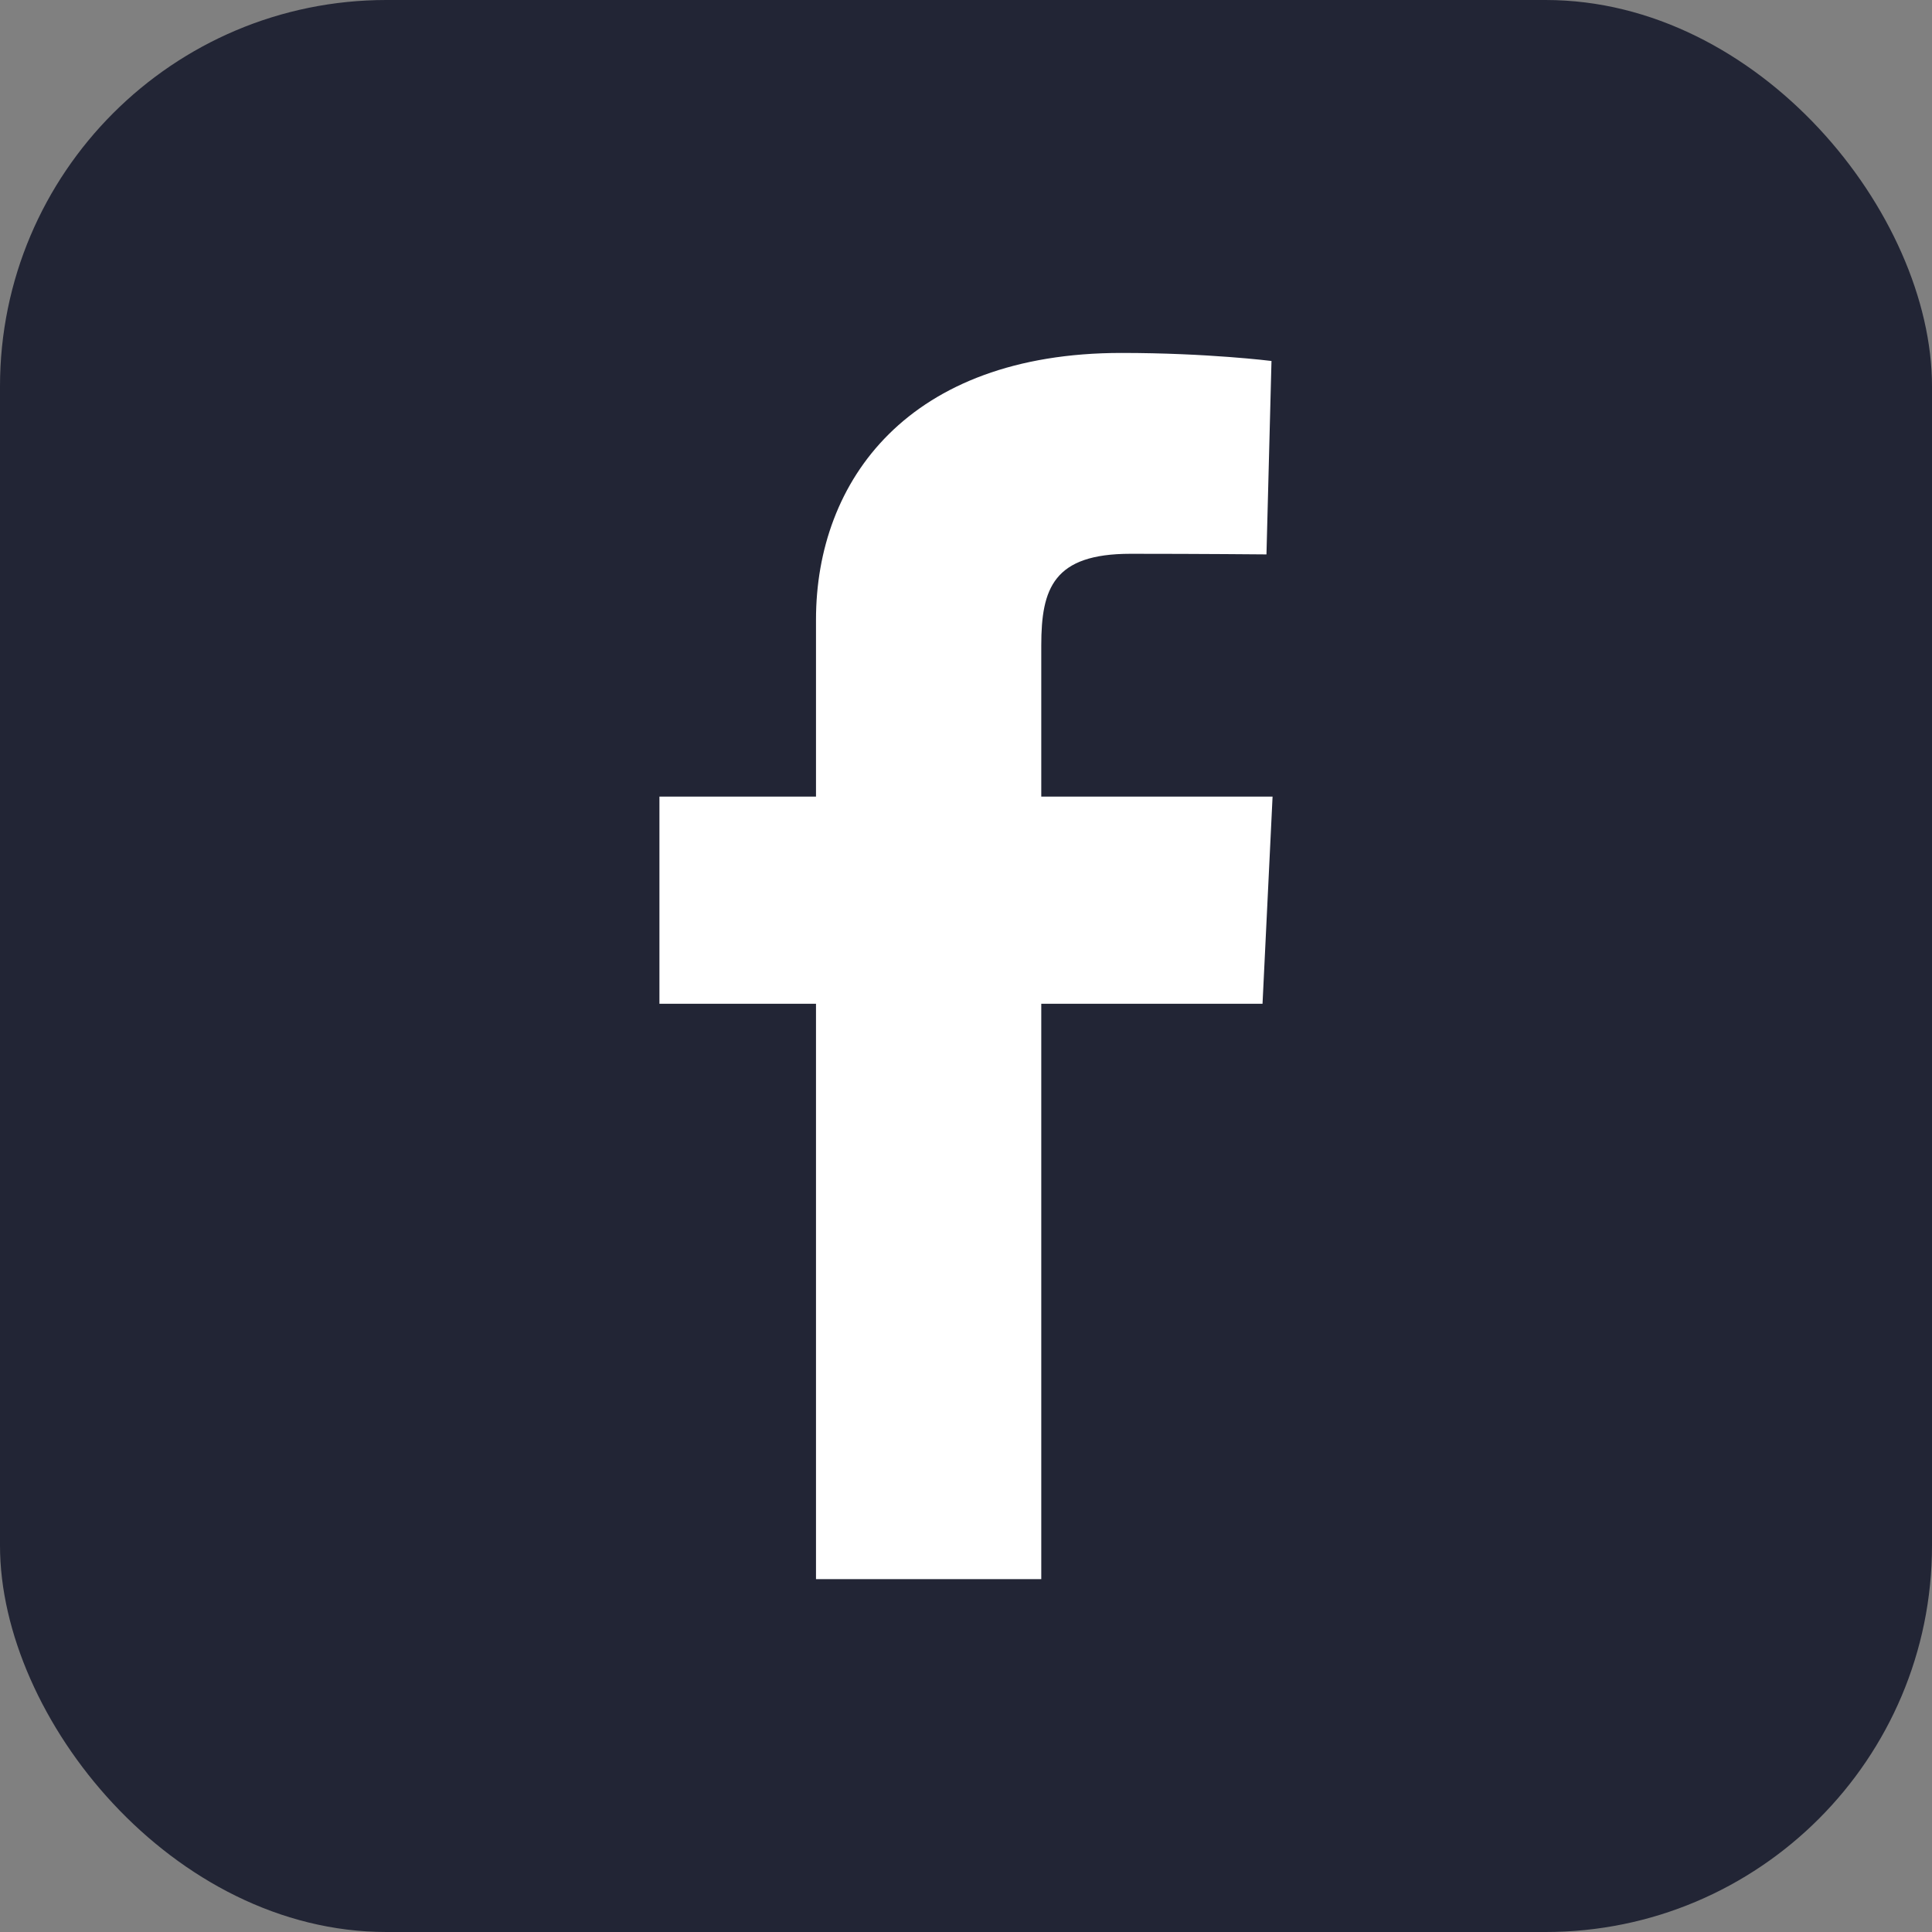
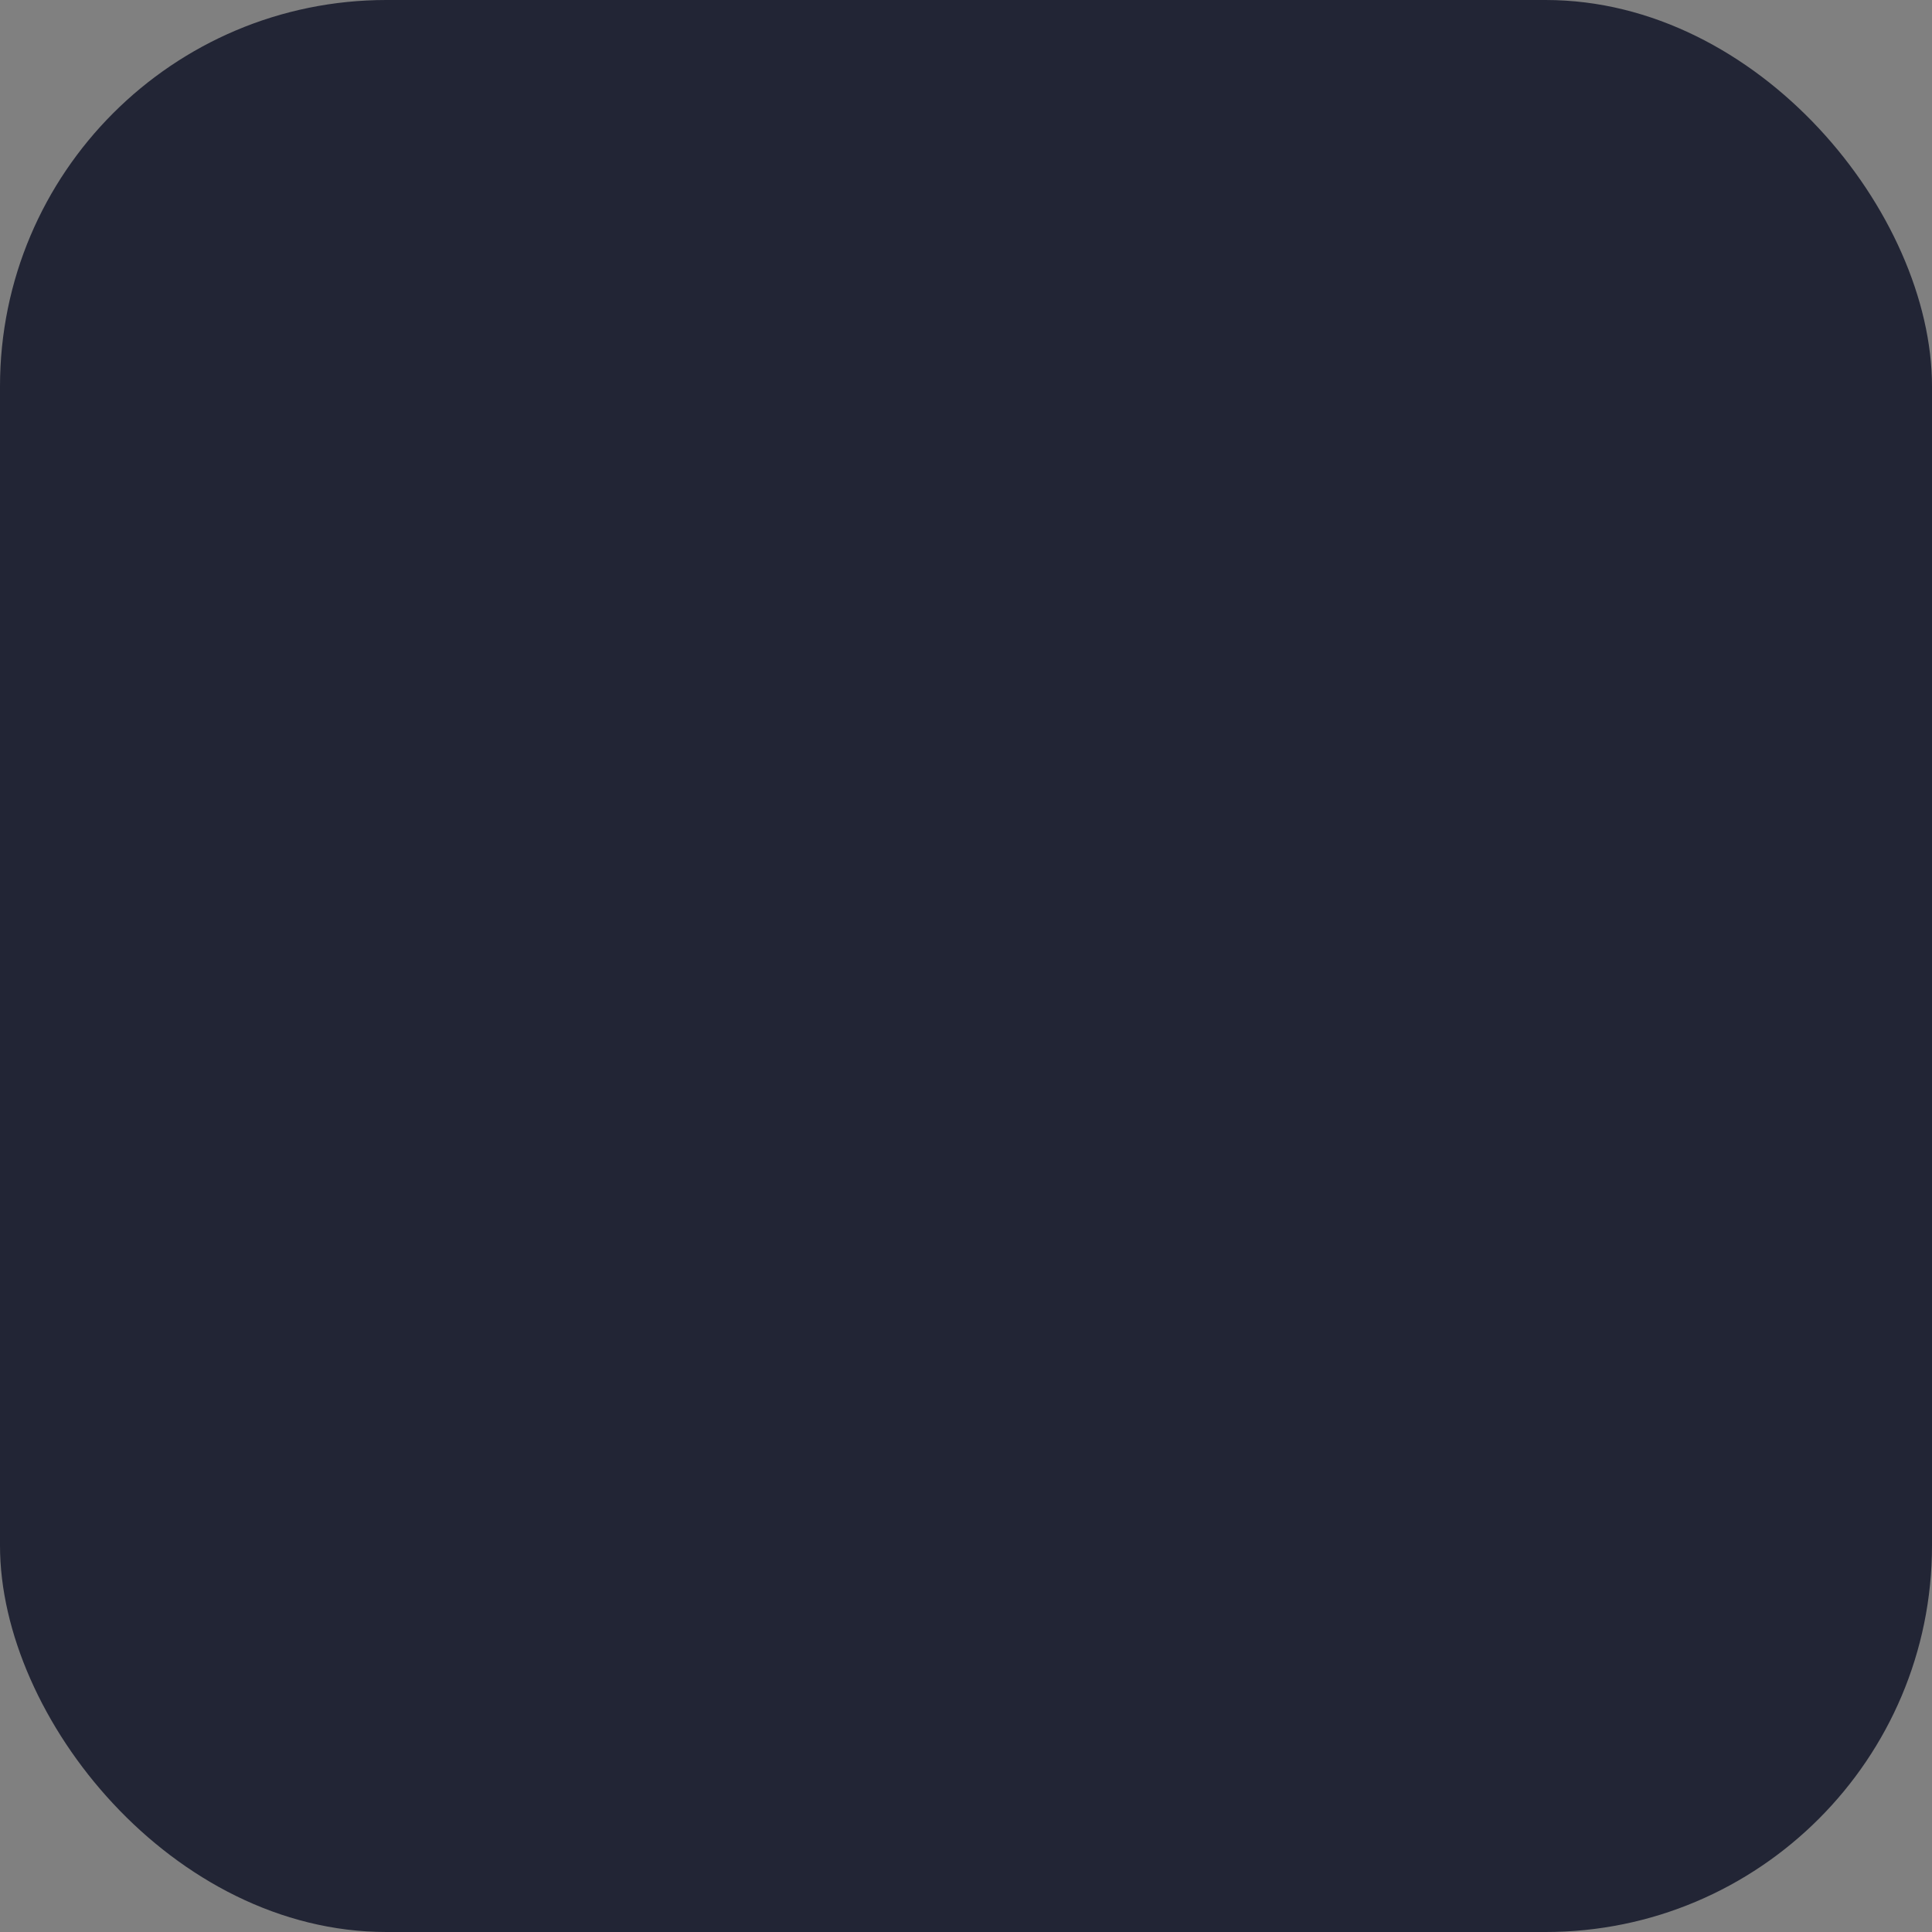
<svg xmlns="http://www.w3.org/2000/svg" width="25" height="25" viewBox="0 0 25 25" fill="none">
  <rect x="0" y="0" width="25" height="25" fill="#808080" stroke="none" />
  <rect width="25" height="25" rx="5" fill="#222535" />
-   <path d="M10.559 20.434V12.989H8.533V10.308H10.559V8.018C10.559 6.219 11.755 4.567 14.511 4.567C15.627 4.567 16.453 4.671 16.453 4.671L16.388 7.174C16.388 7.174 15.546 7.166 14.628 7.166C13.634 7.166 13.474 7.611 13.474 8.351V10.308H16.467L16.337 12.989H13.474V20.434H10.559Z" fill="white" />
</svg>